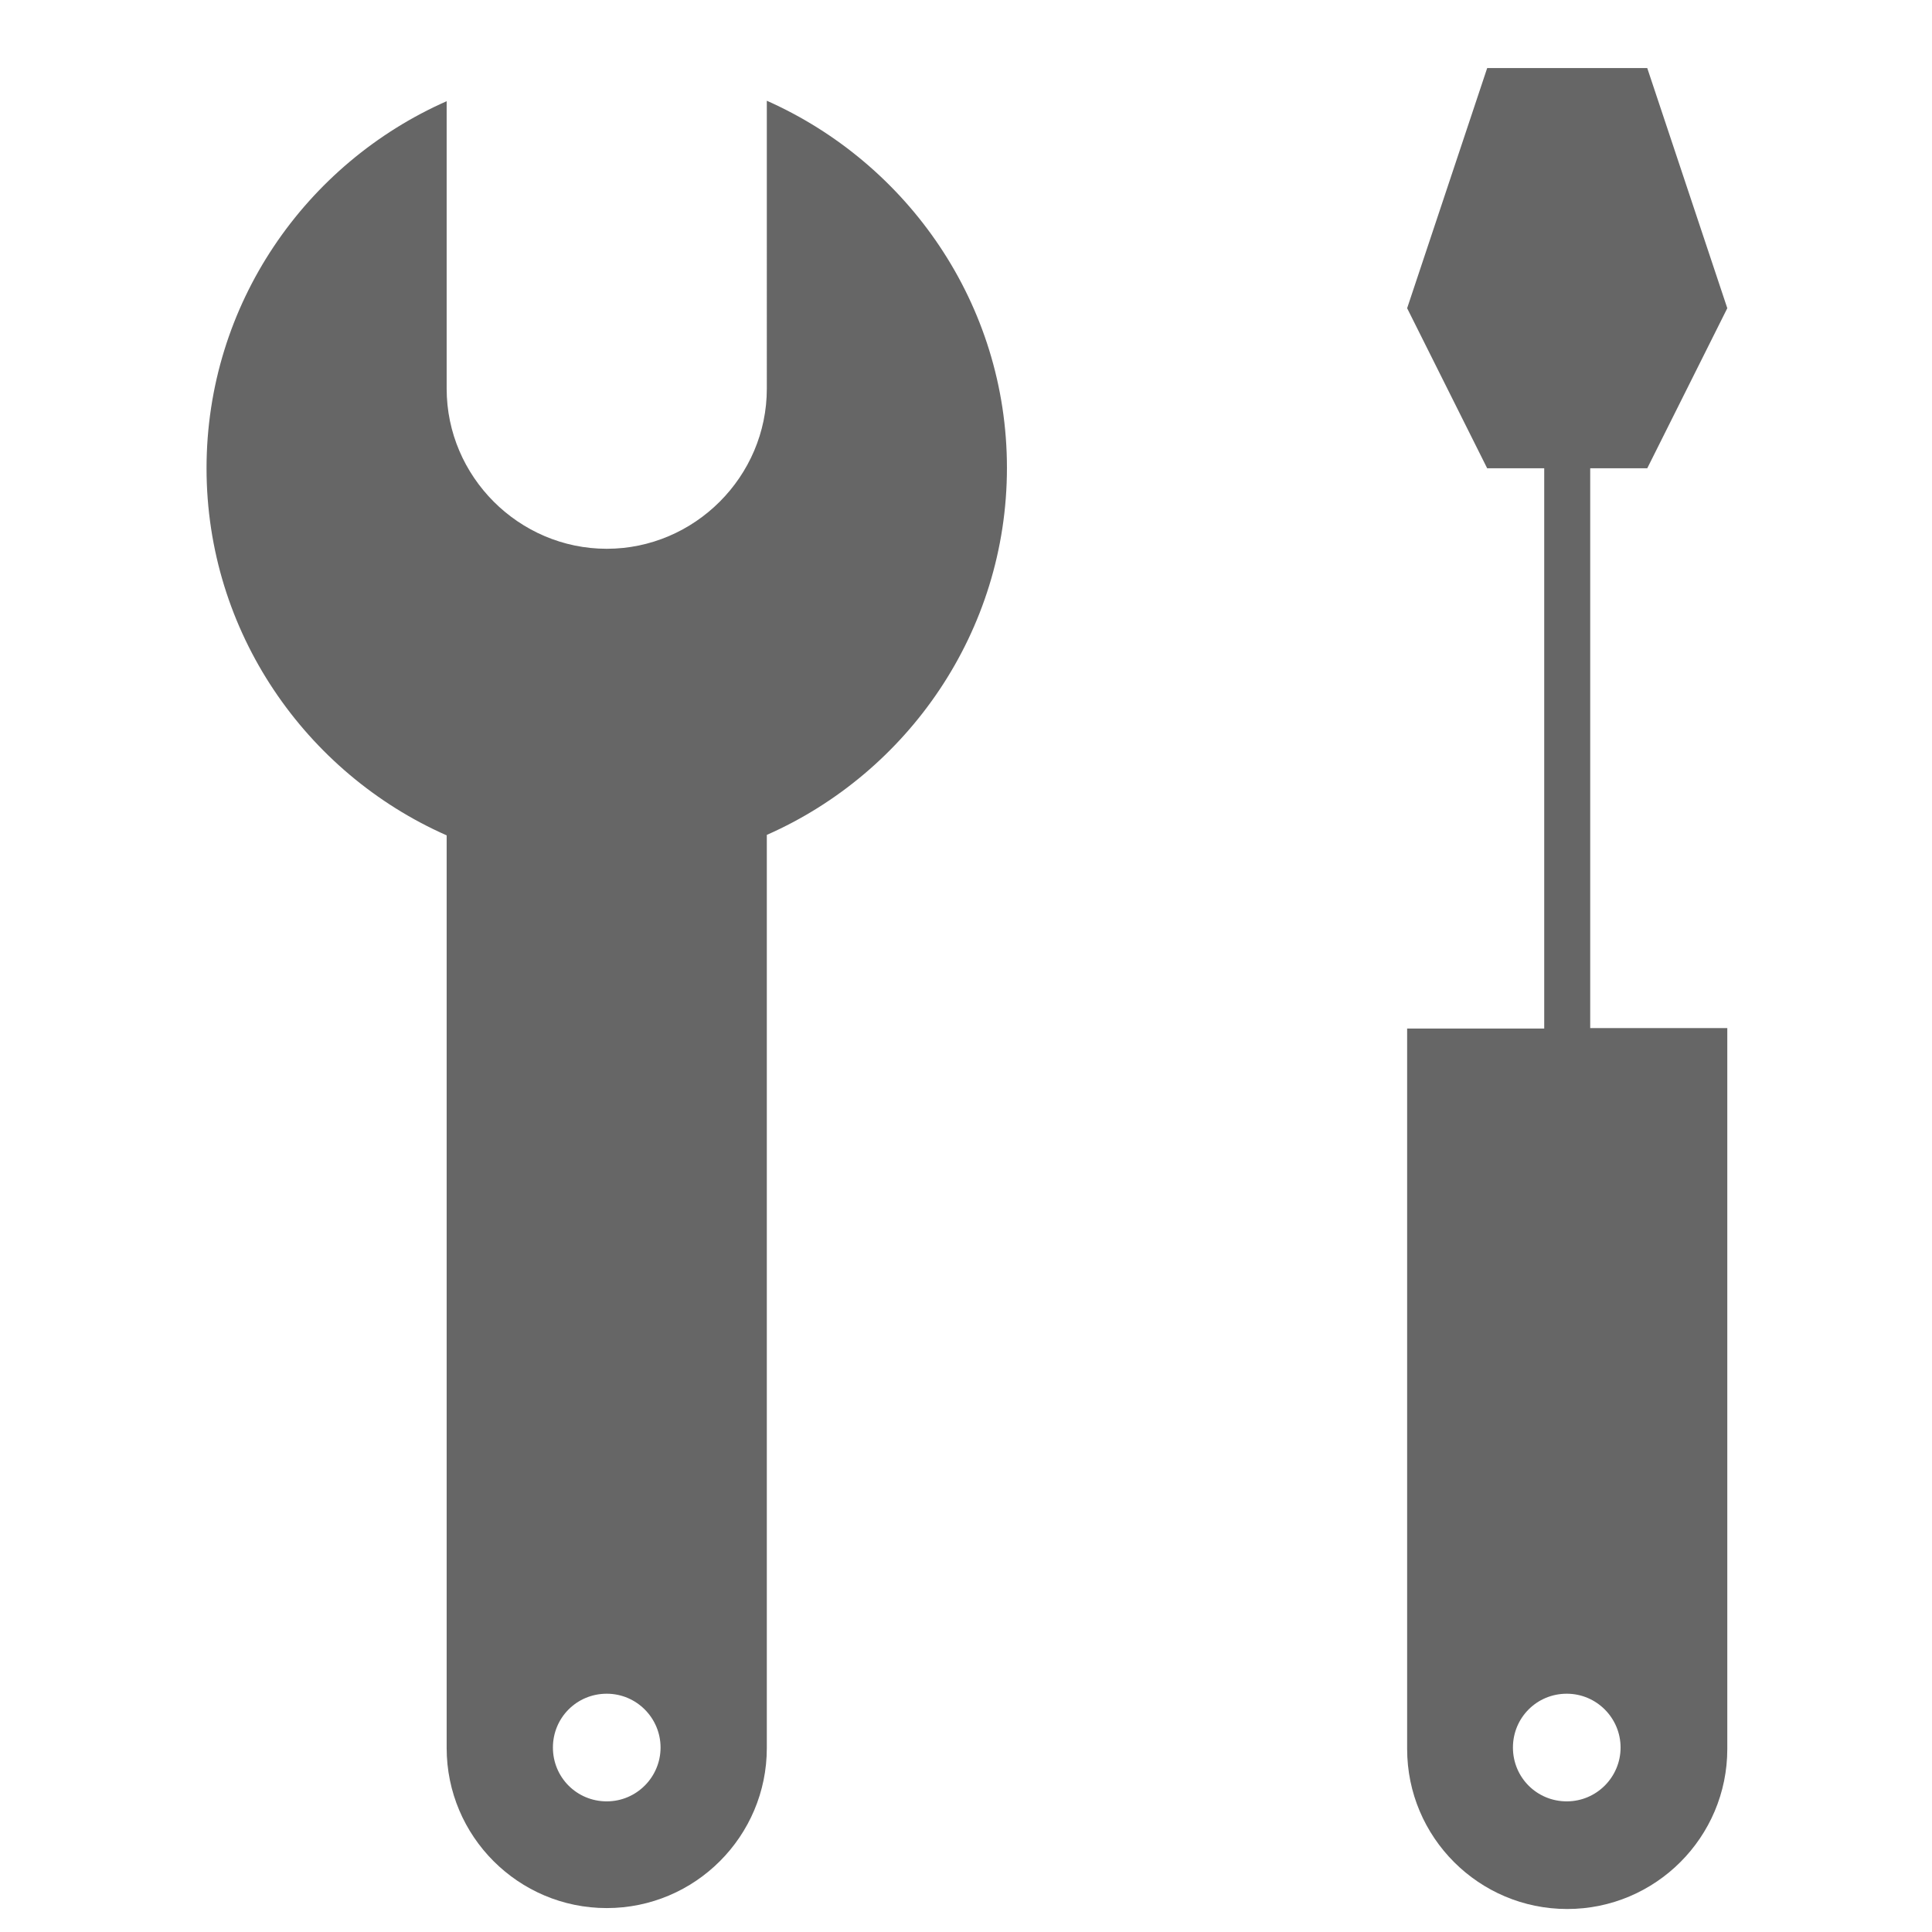
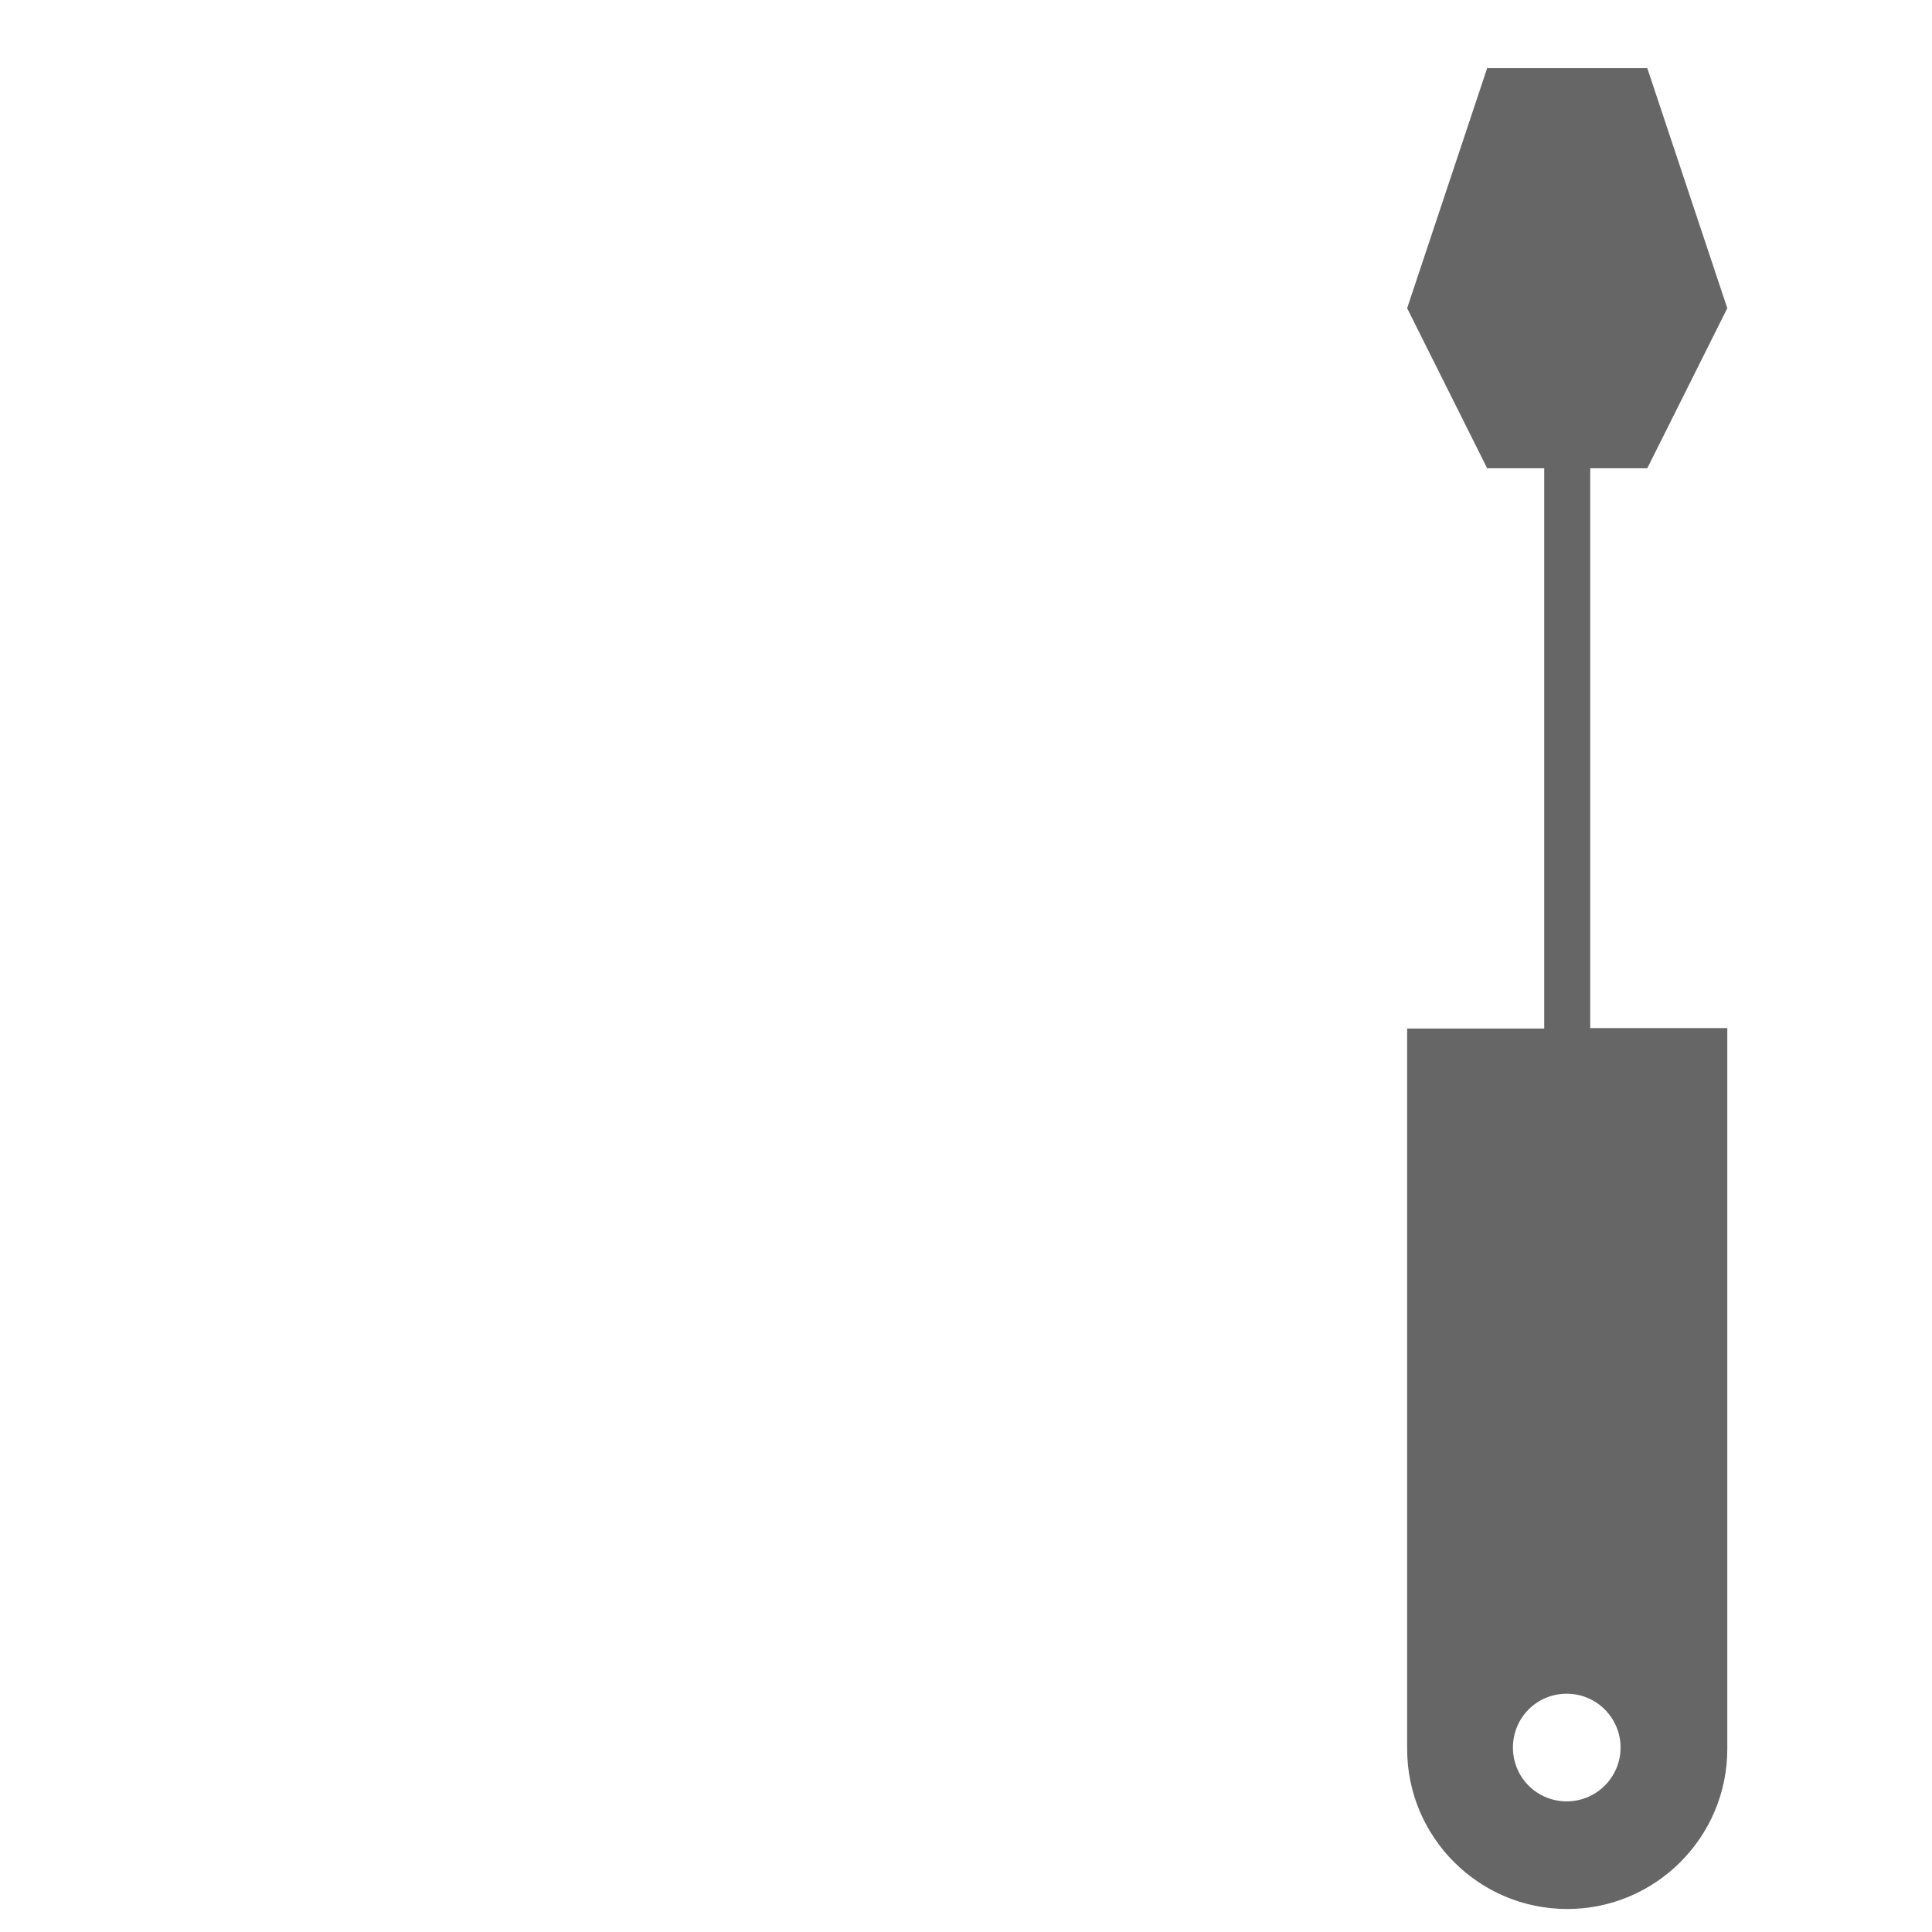
<svg xmlns="http://www.w3.org/2000/svg" version="1.1" x="0px" y="0px" viewBox="0 0 42 42" style="enable-background:new 0 0 42 42;" xml:space="preserve">
  <style type="text/css">
	.st0{fill:#666666;}
</style>
-   <path class="st0" d="M4.49,10.18c0-3.57,2.16-6.63,5.22-7.98v6.25c0,1.91,1.57,3.48,3.48,3.48s3.48-1.57,3.48-3.48V2.19  c3.06,1.36,5.22,4.42,5.22,7.98s-2.16,6.63-5.22,7.98v19.85c0,1.92-1.56,3.48-3.48,3.48l0,0c-1.92,0-3.48-1.56-3.48-3.48V18.16  C6.65,16.81,4.49,13.74,4.49,10.18z M14.36,37.99c0-0.64-0.52-1.17-1.17-1.17s-1.17,0.52-1.17,1.17s0.52,1.17,1.17,1.17  S14.36,38.63,14.36,37.99z" />
  <path class="st0" d="M34.57,10.18h1.24l1.74-3.48l-1.74-5.22h-3.48L30.59,6.7l1.74,3.48h1.24v12.18h-2.98v15.66  c0,1.92,1.56,3.48,3.48,3.48c1.92,0,3.48-1.56,3.48-3.48V22.35h-2.98V10.18z M35.23,37.99c0,0.64-0.52,1.17-1.17,1.17  s-1.17-0.52-1.17-1.17s0.52-1.17,1.17-1.17S35.23,37.35,35.23,37.99z" />
</svg>